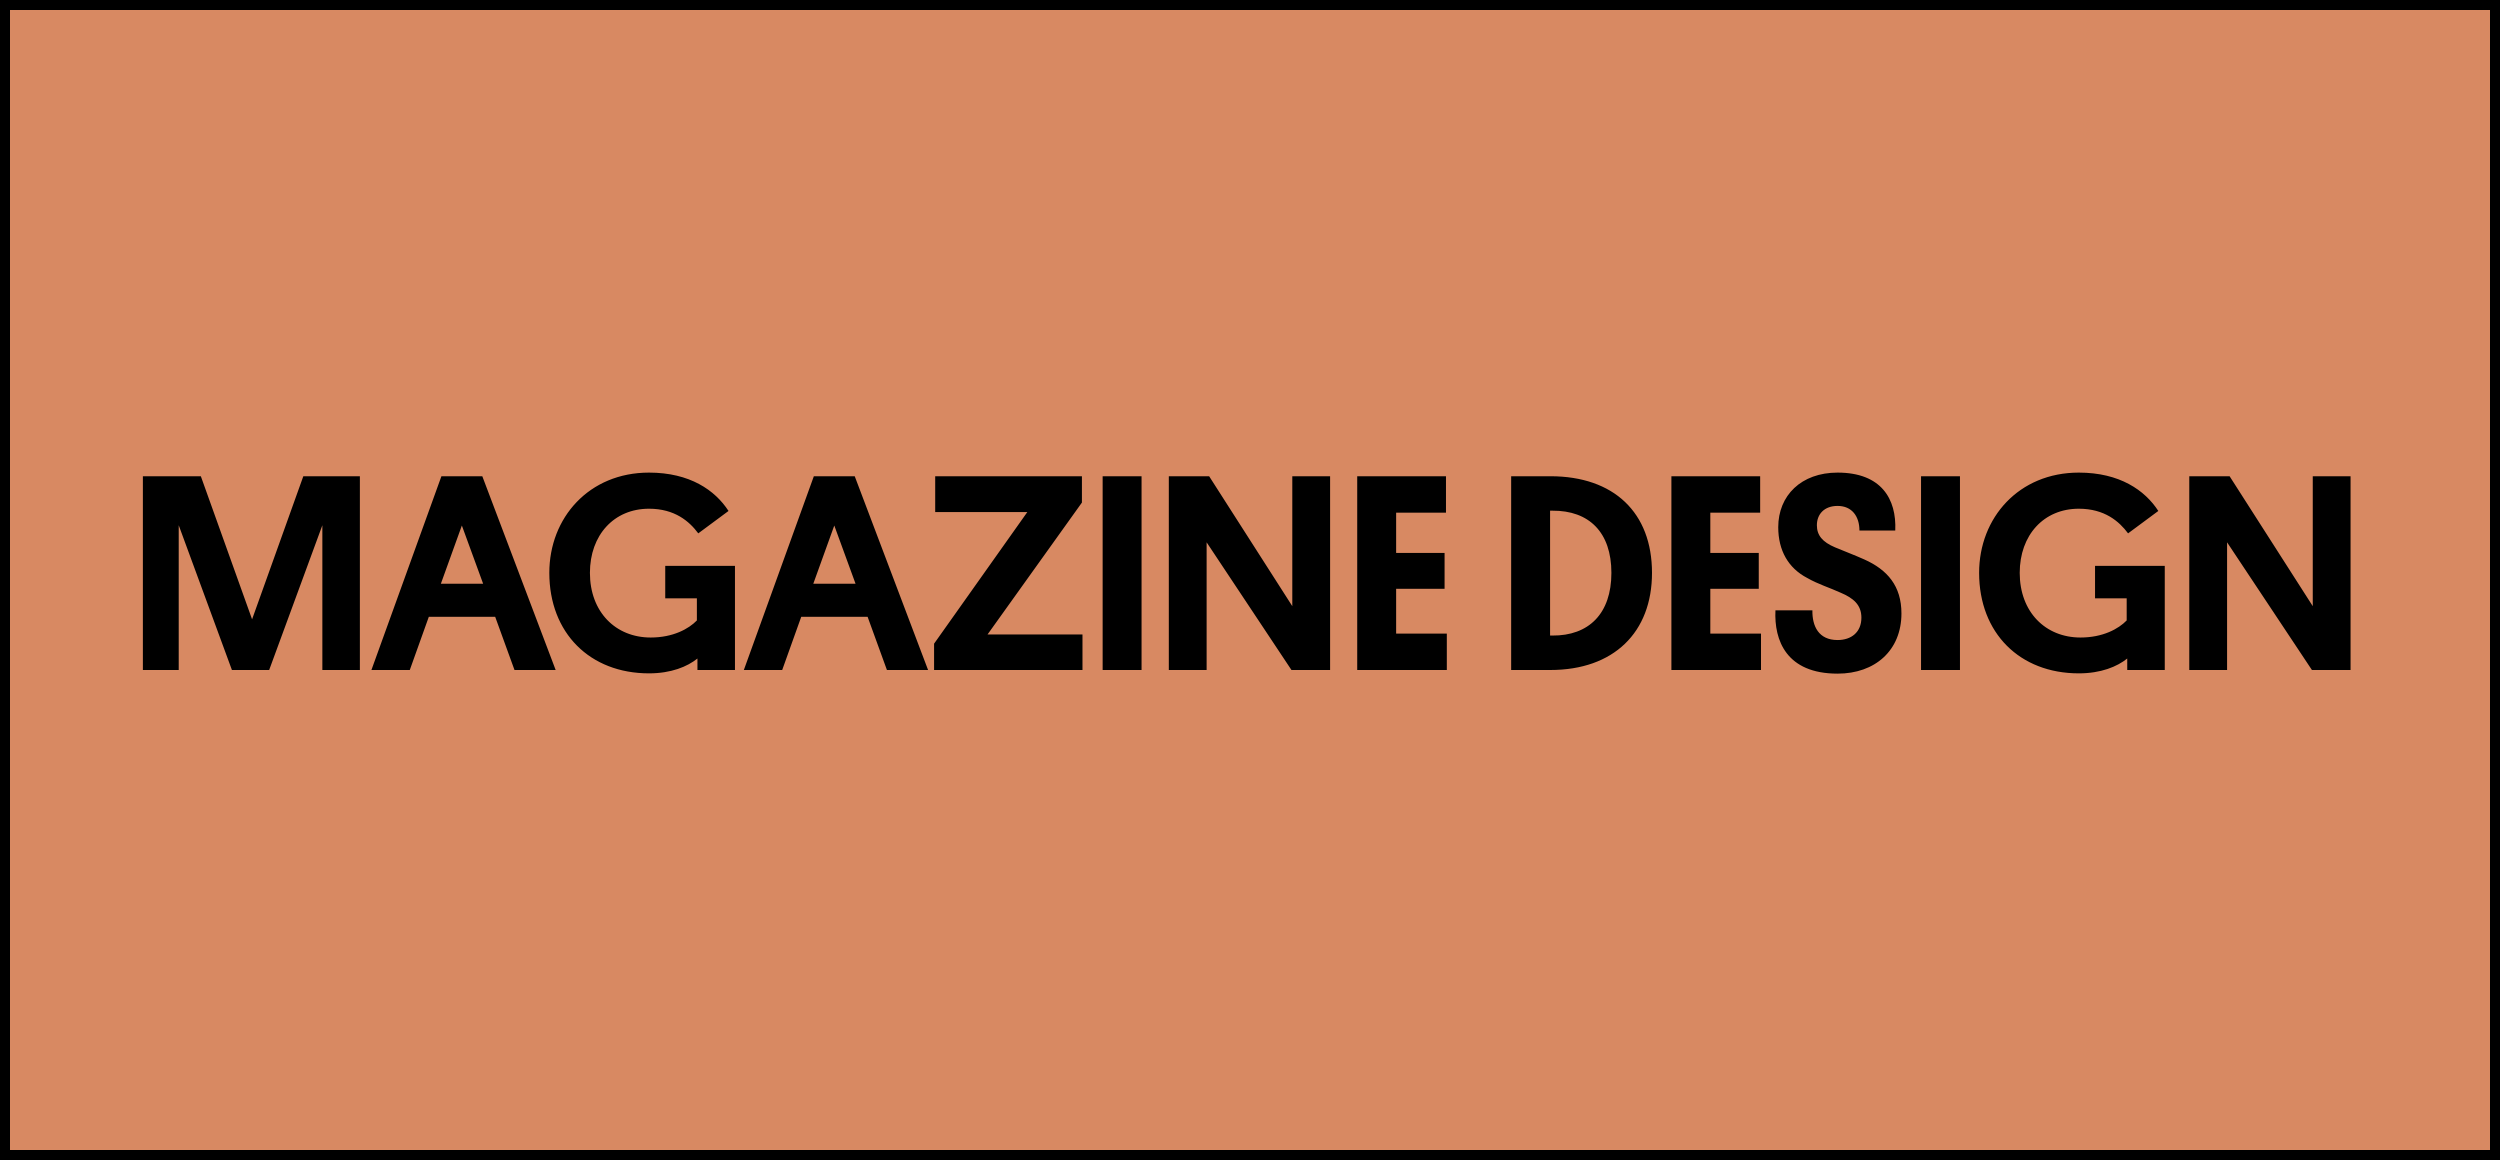
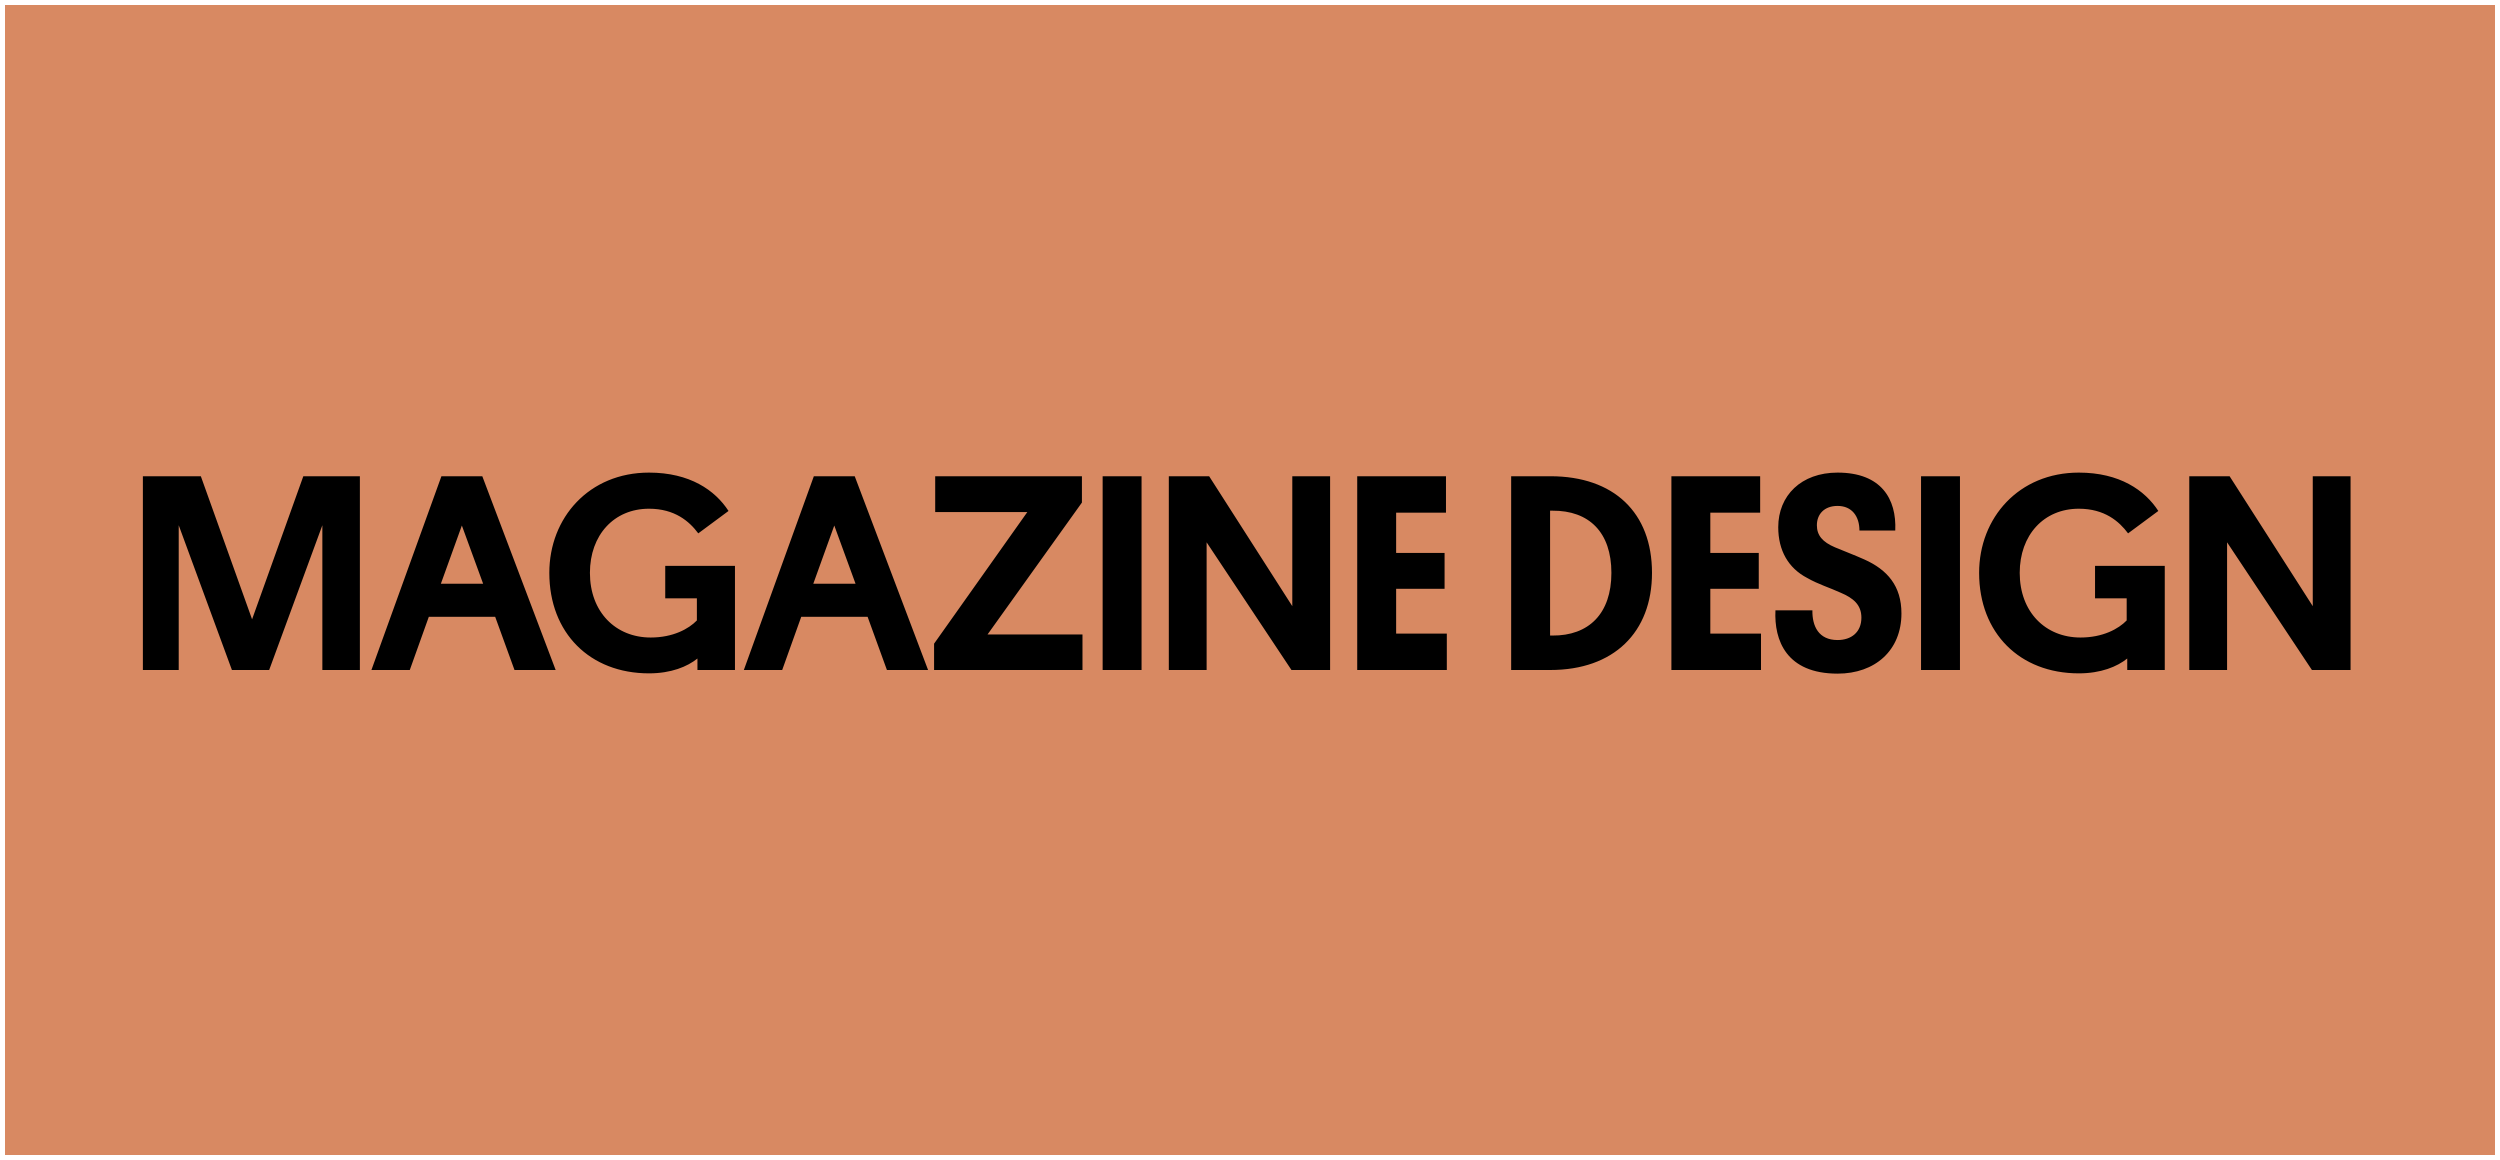
<svg xmlns="http://www.w3.org/2000/svg" width="125" height="58" viewBox="0 0 125 58" fill="none">
  <rect x="0.25" y="0.25" width="124.5" height="57.5" fill="#D88962" />
-   <rect x="0.25" y="0.25" width="124.5" height="57.5" stroke="black" stroke-width="0.5" />
  <path d="M16.118 26.262L13.458 33.5H11.596L8.936 26.262V33.5H7.144V23.812H10.042L12.604 30.966L15.166 23.812H17.994V33.5H16.118V26.262ZM25.725 33.5L24.759 30.84H21.441L20.489 33.5H18.571L22.071 23.812H24.115L27.783 33.5H25.725ZM23.093 26.276L22.043 29.188H24.157L23.093 26.276ZM36.748 28.292V33.5H34.872V32.926C34.368 33.332 33.556 33.668 32.45 33.668C29.496 33.668 27.466 31.652 27.466 28.642C27.466 25.884 29.454 23.63 32.45 23.63C34.494 23.63 35.754 24.512 36.426 25.548L34.914 26.668C34.466 26.066 33.738 25.436 32.45 25.436C30.7 25.436 29.496 26.752 29.496 28.642C29.496 30.602 30.784 31.876 32.534 31.876C33.654 31.876 34.438 31.442 34.844 31.022V29.916H33.262V28.292H36.748ZM44.346 33.5L43.38 30.84H40.062L39.11 33.5H37.192L40.692 23.812H42.736L46.404 33.5H44.346ZM41.714 26.276L40.664 29.188H42.778L41.714 26.276ZM54.124 33.5H46.704V32.184L51.366 25.604H46.76V23.812H54.096V25.128L49.378 31.722H54.124V33.5ZM57.078 23.812V33.5H55.132V23.812H57.078ZM64.573 33.5L60.331 27.116V33.5H58.441V23.812H60.457L64.615 30.308V23.812H66.505V33.5H64.573ZM72.341 33.5H67.861V23.812H72.299V25.632H69.807V27.648H72.229V29.44H69.807V31.68H72.341V33.5ZM77.504 25.534V31.778H77.616C79.436 31.792 80.57 30.686 80.57 28.642C80.57 26.626 79.464 25.52 77.616 25.534H77.504ZM75.558 23.812H77.518C80.696 23.812 82.6 25.632 82.6 28.642C82.6 31.624 80.682 33.5 77.518 33.5H75.558V23.812ZM88.05 33.5H83.57V23.812H88.008V25.632H85.516V27.648H87.938V29.44H85.516V31.68H88.05V33.5ZM90.844 26.262C90.844 26.766 91.124 27.102 91.754 27.368C92.216 27.564 92.677 27.732 93.21 27.97C94.371 28.488 95.072 29.3 95.072 30.672C95.072 32.52 93.755 33.682 91.879 33.682C89.317 33.682 88.701 32.016 88.772 30.518H90.62C90.606 31.302 90.927 32.002 91.879 32.002C92.566 32.002 93.07 31.61 93.07 30.882C93.07 30.238 92.663 29.902 92.034 29.636C91.487 29.384 90.913 29.216 90.353 28.894C89.415 28.404 88.912 27.522 88.912 26.36C88.912 24.778 90.059 23.63 91.879 23.63C94.064 23.63 94.834 24.946 94.763 26.528H92.972C92.972 25.814 92.594 25.296 91.879 25.296C91.207 25.296 90.844 25.716 90.844 26.262ZM97.998 23.812V33.5H96.052V23.812H97.998ZM108.238 28.292V33.5H106.362V32.926C105.858 33.332 105.046 33.668 103.94 33.668C100.986 33.668 98.956 31.652 98.956 28.642C98.956 25.884 100.944 23.63 103.94 23.63C105.984 23.63 107.244 24.512 107.916 25.548L106.404 26.668C105.956 26.066 105.228 25.436 103.94 25.436C102.19 25.436 100.986 26.752 100.986 28.642C100.986 30.602 102.274 31.876 104.024 31.876C105.144 31.876 105.928 31.442 106.334 31.022V29.916H104.752V28.292H108.238ZM115.596 33.5L111.354 27.116V33.5H109.464V23.812H111.48L115.638 30.308V23.812H117.528V33.5H115.596Z" fill="black" />
</svg>